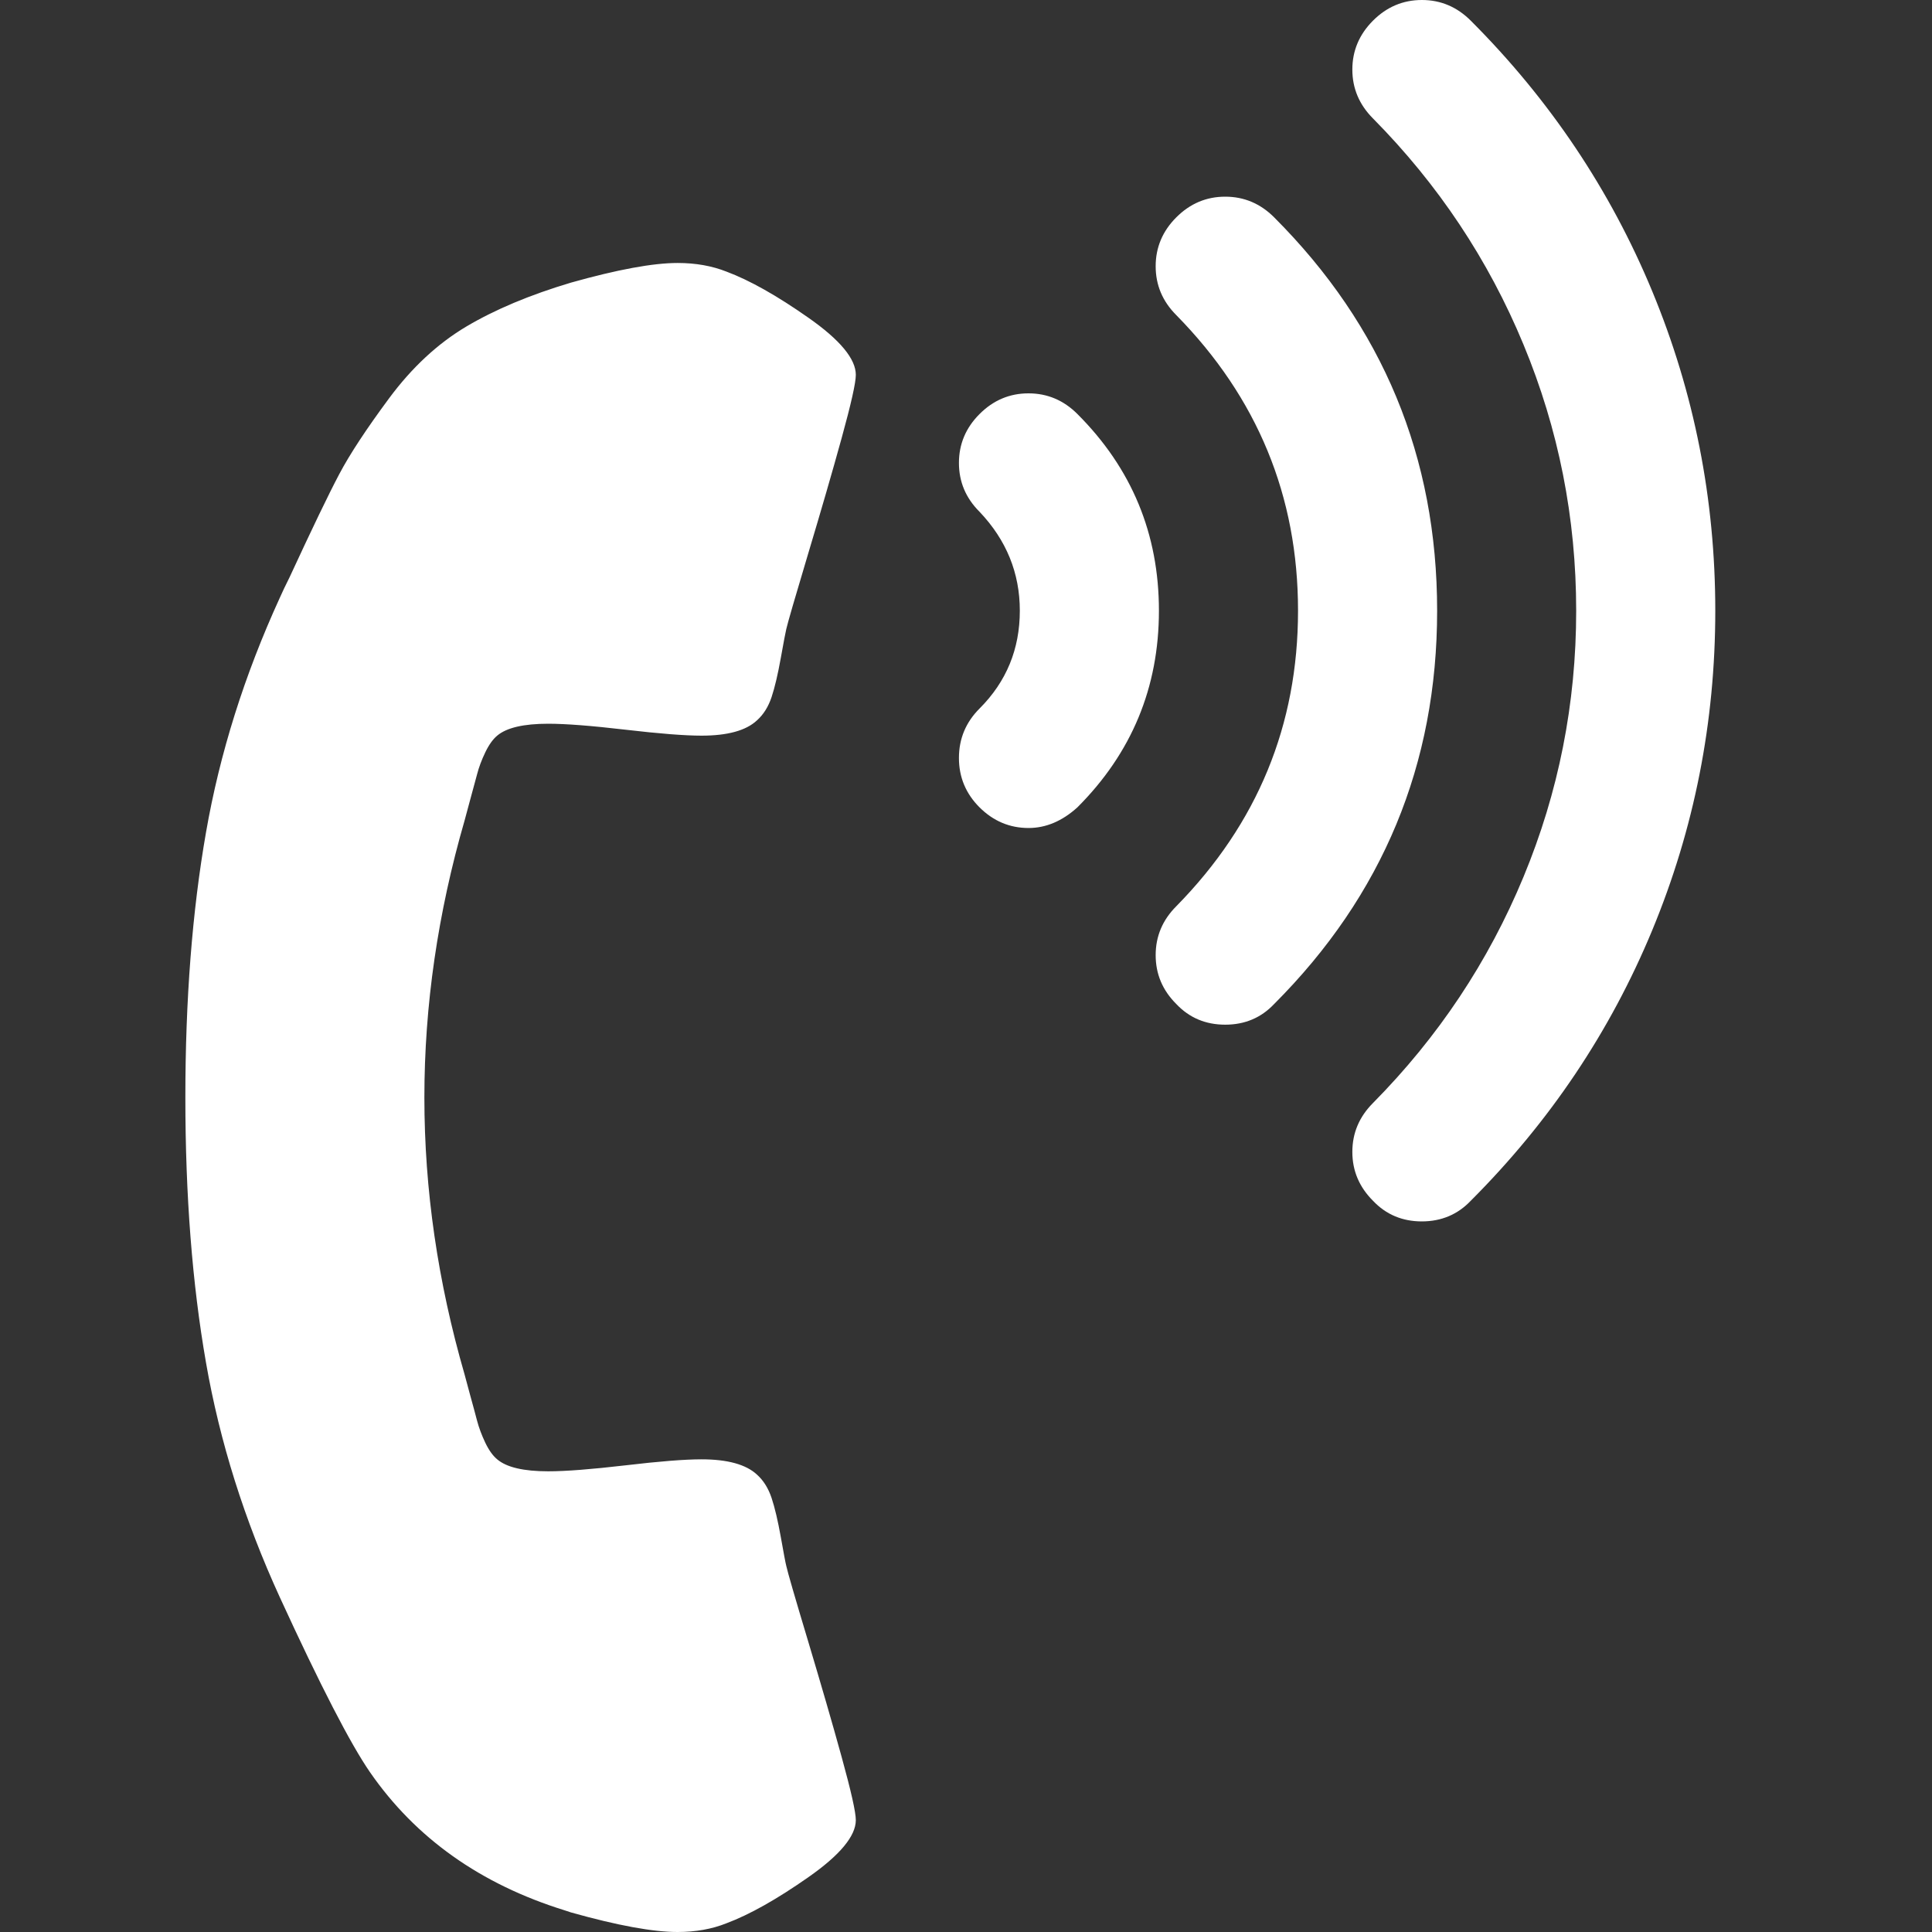
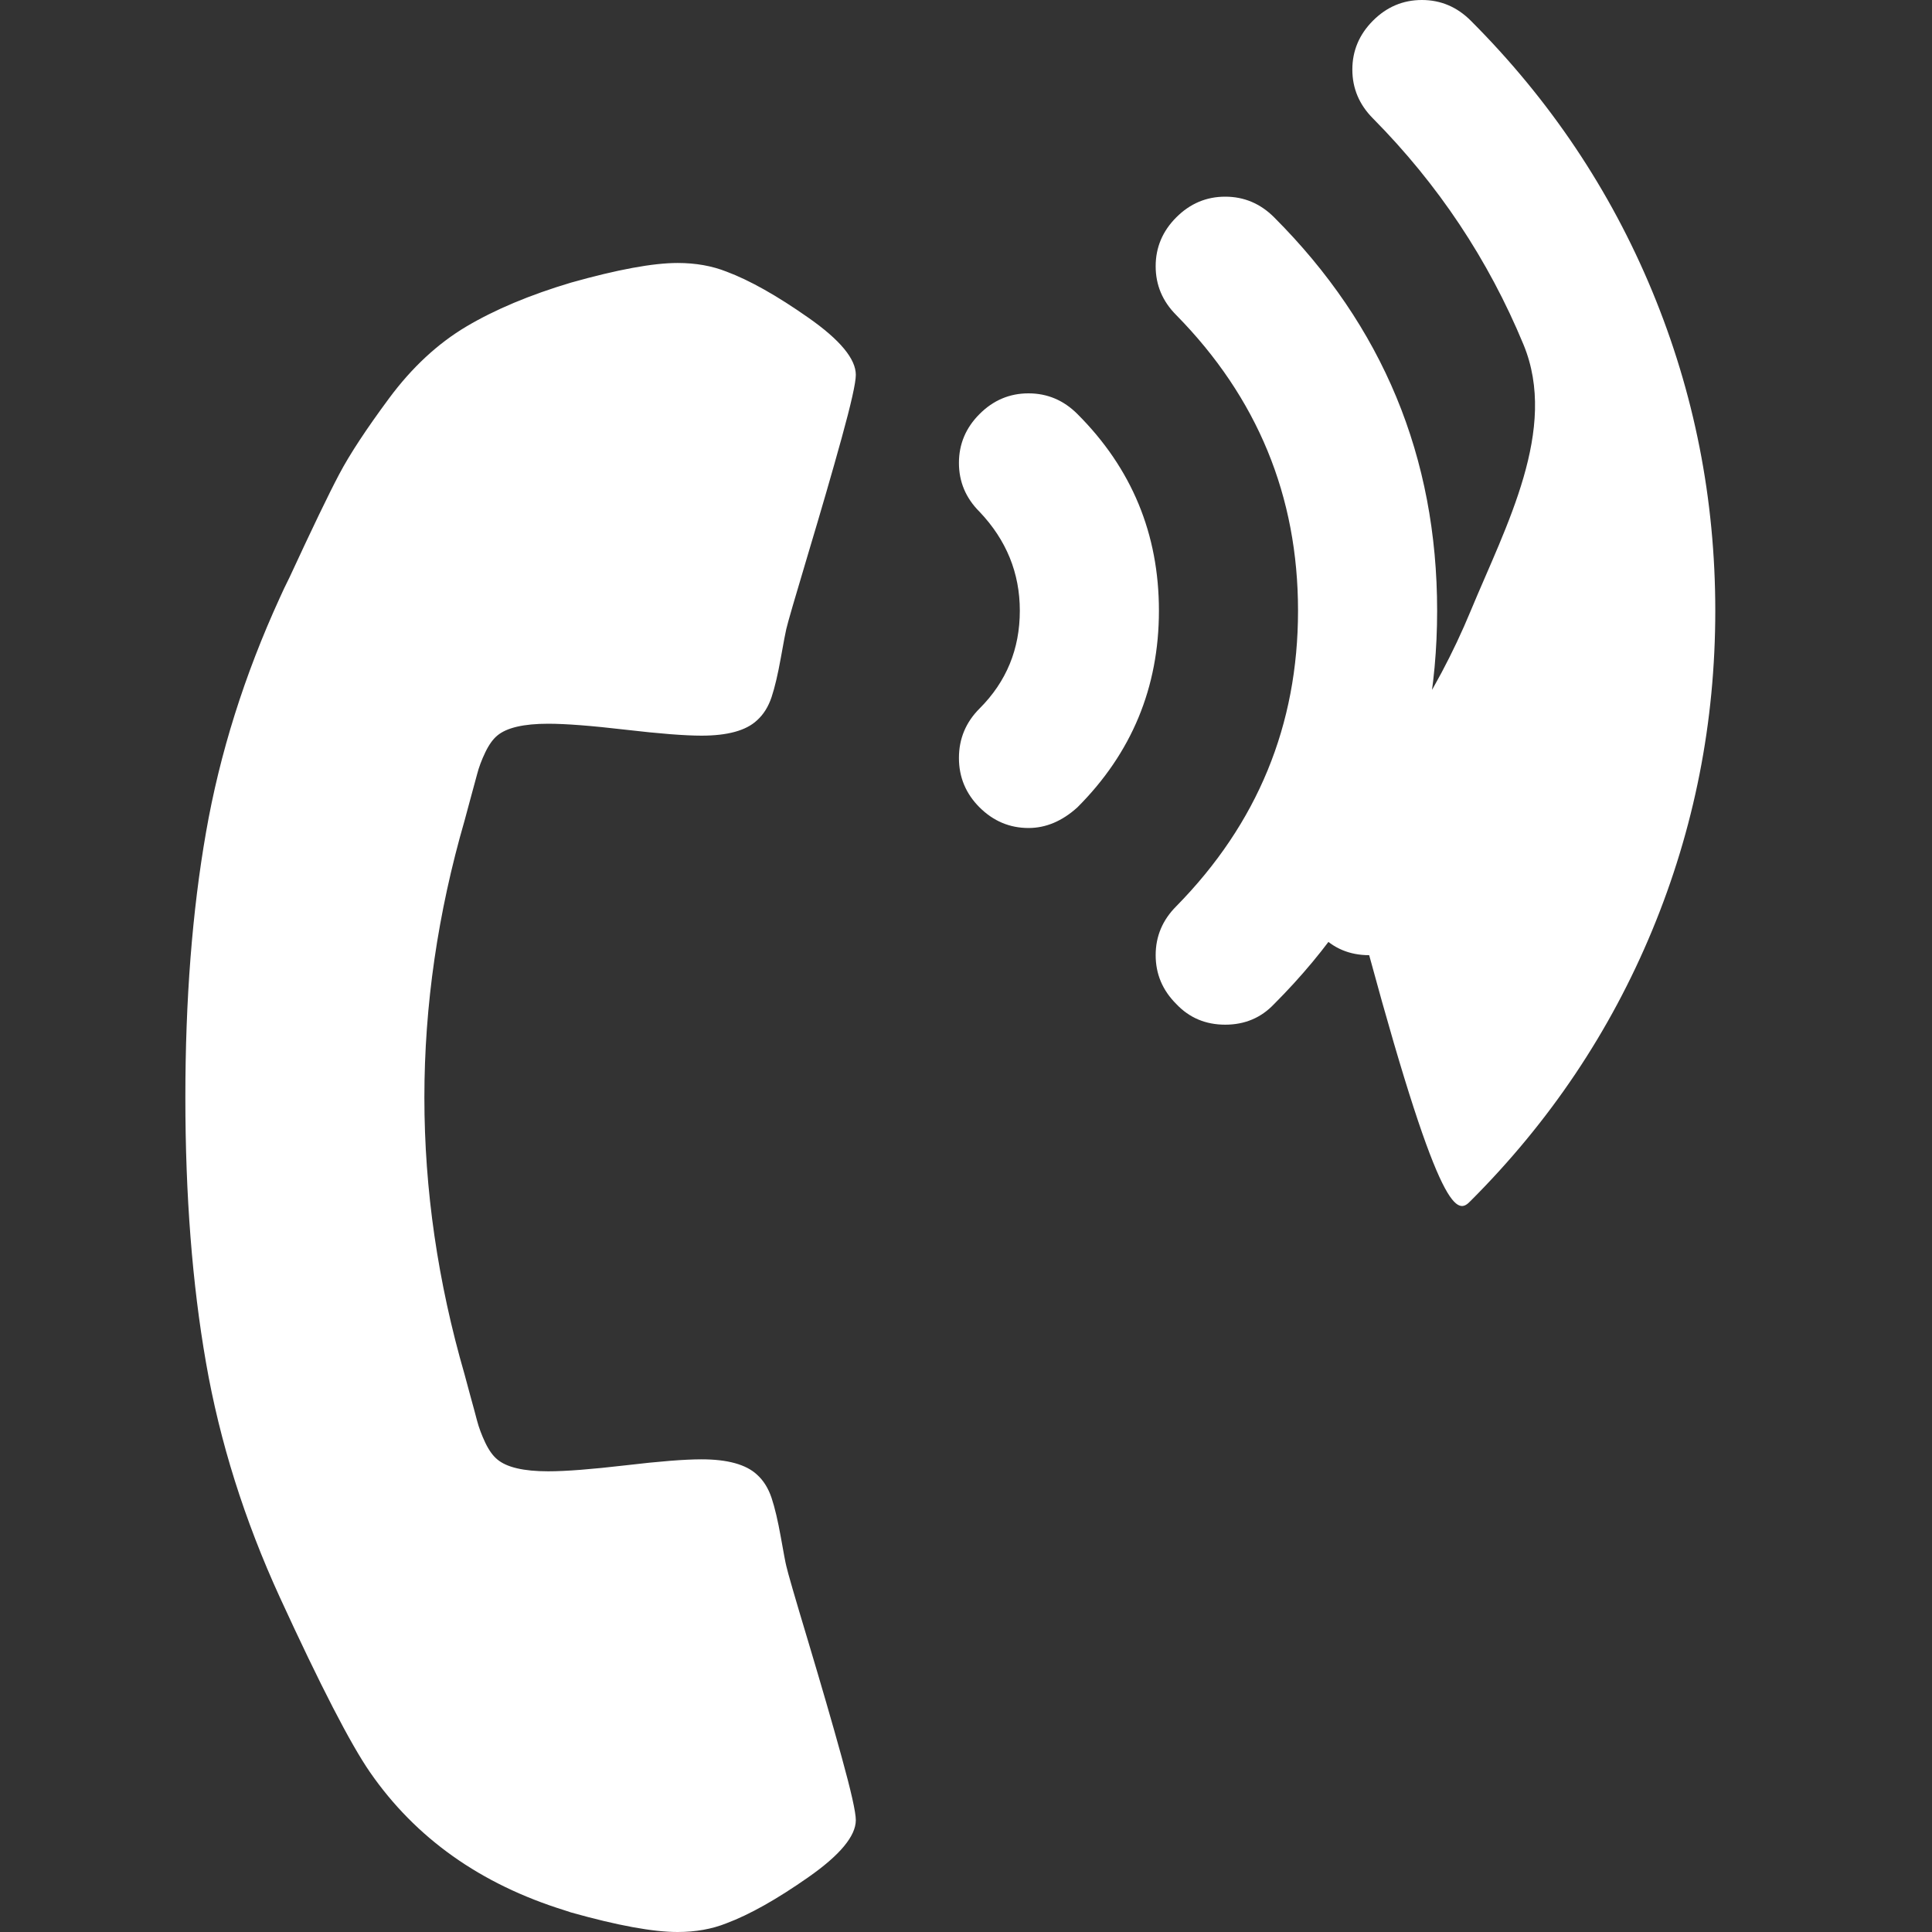
<svg xmlns="http://www.w3.org/2000/svg" version="1.0" id="レイヤー_1" x="0px" y="0px" width="35px" height="35px" viewBox="0 0 35 35" style="enable-background:new 0 0 35 35;" xml:space="preserve">
  <rect x="0" y="0" width="35" height="35" fill="#333333" stroke="none" />
  <style type="text/css">
	.st0{fill:#FFFFFF;}
</style>
  <g>
-     <path class="st0" d="M14.646,34.006c-0.571,0.4-1.066,0.679-1.486,0.836C12.898,34.947,12.602,35,12.275,35   c-0.446,0-1.089-0.118-1.929-0.354c-0.04-0.013-0.079-0.027-0.118-0.039c-1.522-0.473-2.697-1.306-3.524-2.5   c-0.354-0.512-0.899-1.568-1.634-3.169c-0.643-1.404-1.089-2.821-1.338-4.252c-0.25-1.431-0.374-3.031-0.374-4.804   c0-1.771,0.124-3.373,0.374-4.803c0.249-1.43,0.695-2.848,1.338-4.252c0.04-0.091,0.099-0.216,0.178-0.374   c0.407-0.879,0.705-1.499,0.896-1.86c0.19-0.361,0.492-0.82,0.905-1.378c0.413-0.557,0.879-0.99,1.398-1.299   c0.519-0.308,1.152-0.574,1.9-0.797c0.84-0.236,1.483-0.355,1.929-0.355c0.328,0,0.623,0.053,0.886,0.157   c0.42,0.157,0.915,0.436,1.486,0.837c0.571,0.4,0.856,0.745,0.856,1.033c0,0.144-0.086,0.525-0.256,1.142   c-0.17,0.617-0.374,1.319-0.61,2.106c-0.236,0.788-0.367,1.24-0.394,1.358c-0.013,0.053-0.046,0.226-0.099,0.522   c-0.053,0.295-0.108,0.531-0.167,0.709c-0.059,0.177-0.148,0.318-0.266,0.423c-0.197,0.184-0.532,0.276-1.004,0.276   c-0.302,0-0.761-0.036-1.378-0.108c-0.617-0.072-1.083-0.108-1.398-0.108c-0.446,0-0.755,0.072-0.925,0.216   c-0.079,0.066-0.151,0.167-0.217,0.305c-0.066,0.138-0.115,0.269-0.147,0.394c-0.033,0.125-0.076,0.282-0.128,0.472   c-0.052,0.19-0.085,0.312-0.098,0.364c-0.486,1.68-0.729,3.354-0.729,5.02c0,1.667,0.243,3.341,0.729,5.02   c0.013,0.053,0.046,0.174,0.098,0.364c0.053,0.19,0.095,0.348,0.128,0.473c0.033,0.125,0.082,0.256,0.147,0.394   c0.066,0.138,0.138,0.239,0.217,0.304c0.17,0.145,0.479,0.217,0.925,0.217c0.315,0,0.78-0.036,1.398-0.108   c0.617-0.073,1.076-0.109,1.378-0.109c0.472,0,0.807,0.093,1.004,0.276c0.118,0.105,0.207,0.247,0.266,0.424   c0.059,0.177,0.114,0.413,0.167,0.708c0.053,0.296,0.085,0.47,0.099,0.522c0.026,0.119,0.157,0.571,0.394,1.359   c0.236,0.788,0.44,1.489,0.61,2.106c0.17,0.617,0.256,0.997,0.256,1.142C15.503,33.261,15.218,33.606,14.646,34.006z    M19.518,14.626c0.984-0.984,1.477-2.172,1.477-3.563S20.503,8.484,19.518,7.5c-0.249-0.249-0.544-0.374-0.886-0.374   c-0.342,0-0.637,0.125-0.886,0.374s-0.374,0.544-0.374,0.886c0,0.342,0.124,0.637,0.374,0.886c0.486,0.512,0.729,1.109,0.729,1.791   c0,0.696-0.243,1.286-0.729,1.772c-0.249,0.249-0.374,0.548-0.374,0.896s0.124,0.646,0.374,0.896   C17.996,14.875,18.291,15,18.633,15C18.948,15,19.243,14.875,19.518,14.626z M23.082,18.189c1.968-1.969,2.953-4.344,2.953-7.126   s-0.985-5.158-2.953-7.126c-0.249-0.249-0.544-0.374-0.886-0.374c-0.342,0-0.637,0.125-0.886,0.374s-0.374,0.545-0.374,0.886   c0,0.341,0.124,0.636,0.374,0.886c1.47,1.496,2.205,3.281,2.205,5.354s-0.735,3.858-2.205,5.354   c-0.249,0.249-0.374,0.544-0.374,0.886c0,0.342,0.124,0.637,0.374,0.886c0.236,0.25,0.532,0.374,0.886,0.374   C22.55,18.563,22.845,18.439,23.082,18.189z M26.645,21.752c1.43-1.43,2.526-3.064,3.287-4.901   c0.761-1.837,1.142-3.766,1.142-5.787s-0.381-3.95-1.142-5.787c-0.761-1.837-1.857-3.471-3.287-4.902C26.395,0.125,26.1,0,25.759,0   c-0.342,0-0.637,0.125-0.886,0.374c-0.249,0.25-0.374,0.545-0.374,0.886s0.125,0.636,0.374,0.886   c1.181,1.194,2.09,2.559,2.726,4.095c0.637,1.535,0.955,3.143,0.955,4.823s-0.318,3.287-0.955,4.823   c-0.636,1.536-1.545,2.9-2.726,4.095c-0.249,0.25-0.374,0.544-0.374,0.886s0.125,0.636,0.374,0.885   c0.236,0.25,0.532,0.374,0.886,0.374C26.113,22.126,26.409,22.001,26.645,21.752z" />
+     <path class="st0" d="M14.646,34.006c-0.571,0.4-1.066,0.679-1.486,0.836C12.898,34.947,12.602,35,12.275,35   c-0.446,0-1.089-0.118-1.929-0.354c-0.04-0.013-0.079-0.027-0.118-0.039c-1.522-0.473-2.697-1.306-3.524-2.5   c-0.354-0.512-0.899-1.568-1.634-3.169c-0.643-1.404-1.089-2.821-1.338-4.252c-0.25-1.431-0.374-3.031-0.374-4.804   c0-1.771,0.124-3.373,0.374-4.803c0.249-1.43,0.695-2.848,1.338-4.252c0.04-0.091,0.099-0.216,0.178-0.374   c0.407-0.879,0.705-1.499,0.896-1.86c0.19-0.361,0.492-0.82,0.905-1.378c0.413-0.557,0.879-0.99,1.398-1.299   c0.519-0.308,1.152-0.574,1.9-0.797c0.84-0.236,1.483-0.355,1.929-0.355c0.328,0,0.623,0.053,0.886,0.157   c0.42,0.157,0.915,0.436,1.486,0.837c0.571,0.4,0.856,0.745,0.856,1.033c0,0.144-0.086,0.525-0.256,1.142   c-0.17,0.617-0.374,1.319-0.61,2.106c-0.236,0.788-0.367,1.24-0.394,1.358c-0.013,0.053-0.046,0.226-0.099,0.522   c-0.053,0.295-0.108,0.531-0.167,0.709c-0.059,0.177-0.148,0.318-0.266,0.423c-0.197,0.184-0.532,0.276-1.004,0.276   c-0.302,0-0.761-0.036-1.378-0.108c-0.617-0.072-1.083-0.108-1.398-0.108c-0.446,0-0.755,0.072-0.925,0.216   c-0.079,0.066-0.151,0.167-0.217,0.305c-0.066,0.138-0.115,0.269-0.147,0.394c-0.033,0.125-0.076,0.282-0.128,0.472   c-0.052,0.19-0.085,0.312-0.098,0.364c-0.486,1.68-0.729,3.354-0.729,5.02c0,1.667,0.243,3.341,0.729,5.02   c0.013,0.053,0.046,0.174,0.098,0.364c0.053,0.19,0.095,0.348,0.128,0.473c0.033,0.125,0.082,0.256,0.147,0.394   c0.066,0.138,0.138,0.239,0.217,0.304c0.17,0.145,0.479,0.217,0.925,0.217c0.315,0,0.78-0.036,1.398-0.108   c0.617-0.073,1.076-0.109,1.378-0.109c0.472,0,0.807,0.093,1.004,0.276c0.118,0.105,0.207,0.247,0.266,0.424   c0.059,0.177,0.114,0.413,0.167,0.708c0.053,0.296,0.085,0.47,0.099,0.522c0.026,0.119,0.157,0.571,0.394,1.359   c0.236,0.788,0.44,1.489,0.61,2.106c0.17,0.617,0.256,0.997,0.256,1.142C15.503,33.261,15.218,33.606,14.646,34.006z    M19.518,14.626c0.984-0.984,1.477-2.172,1.477-3.563S20.503,8.484,19.518,7.5c-0.249-0.249-0.544-0.374-0.886-0.374   c-0.342,0-0.637,0.125-0.886,0.374s-0.374,0.544-0.374,0.886c0,0.342,0.124,0.637,0.374,0.886c0.486,0.512,0.729,1.109,0.729,1.791   c0,0.696-0.243,1.286-0.729,1.772c-0.249,0.249-0.374,0.548-0.374,0.896s0.124,0.646,0.374,0.896   C17.996,14.875,18.291,15,18.633,15C18.948,15,19.243,14.875,19.518,14.626z M23.082,18.189c1.968-1.969,2.953-4.344,2.953-7.126   s-0.985-5.158-2.953-7.126c-0.249-0.249-0.544-0.374-0.886-0.374c-0.342,0-0.637,0.125-0.886,0.374s-0.374,0.545-0.374,0.886   c0,0.341,0.124,0.636,0.374,0.886c1.47,1.496,2.205,3.281,2.205,5.354s-0.735,3.858-2.205,5.354   c-0.249,0.249-0.374,0.544-0.374,0.886c0,0.342,0.124,0.637,0.374,0.886c0.236,0.25,0.532,0.374,0.886,0.374   C22.55,18.563,22.845,18.439,23.082,18.189z M26.645,21.752c1.43-1.43,2.526-3.064,3.287-4.901   c0.761-1.837,1.142-3.766,1.142-5.787s-0.381-3.95-1.142-5.787c-0.761-1.837-1.857-3.471-3.287-4.902C26.395,0.125,26.1,0,25.759,0   c-0.342,0-0.637,0.125-0.886,0.374c-0.249,0.25-0.374,0.545-0.374,0.886s0.125,0.636,0.374,0.886   c1.181,1.194,2.09,2.559,2.726,4.095s-0.318,3.287-0.955,4.823   c-0.636,1.536-1.545,2.9-2.726,4.095c-0.249,0.25-0.374,0.544-0.374,0.886s0.125,0.636,0.374,0.885   c0.236,0.25,0.532,0.374,0.886,0.374C26.113,22.126,26.409,22.001,26.645,21.752z" />
  </g>
</svg>